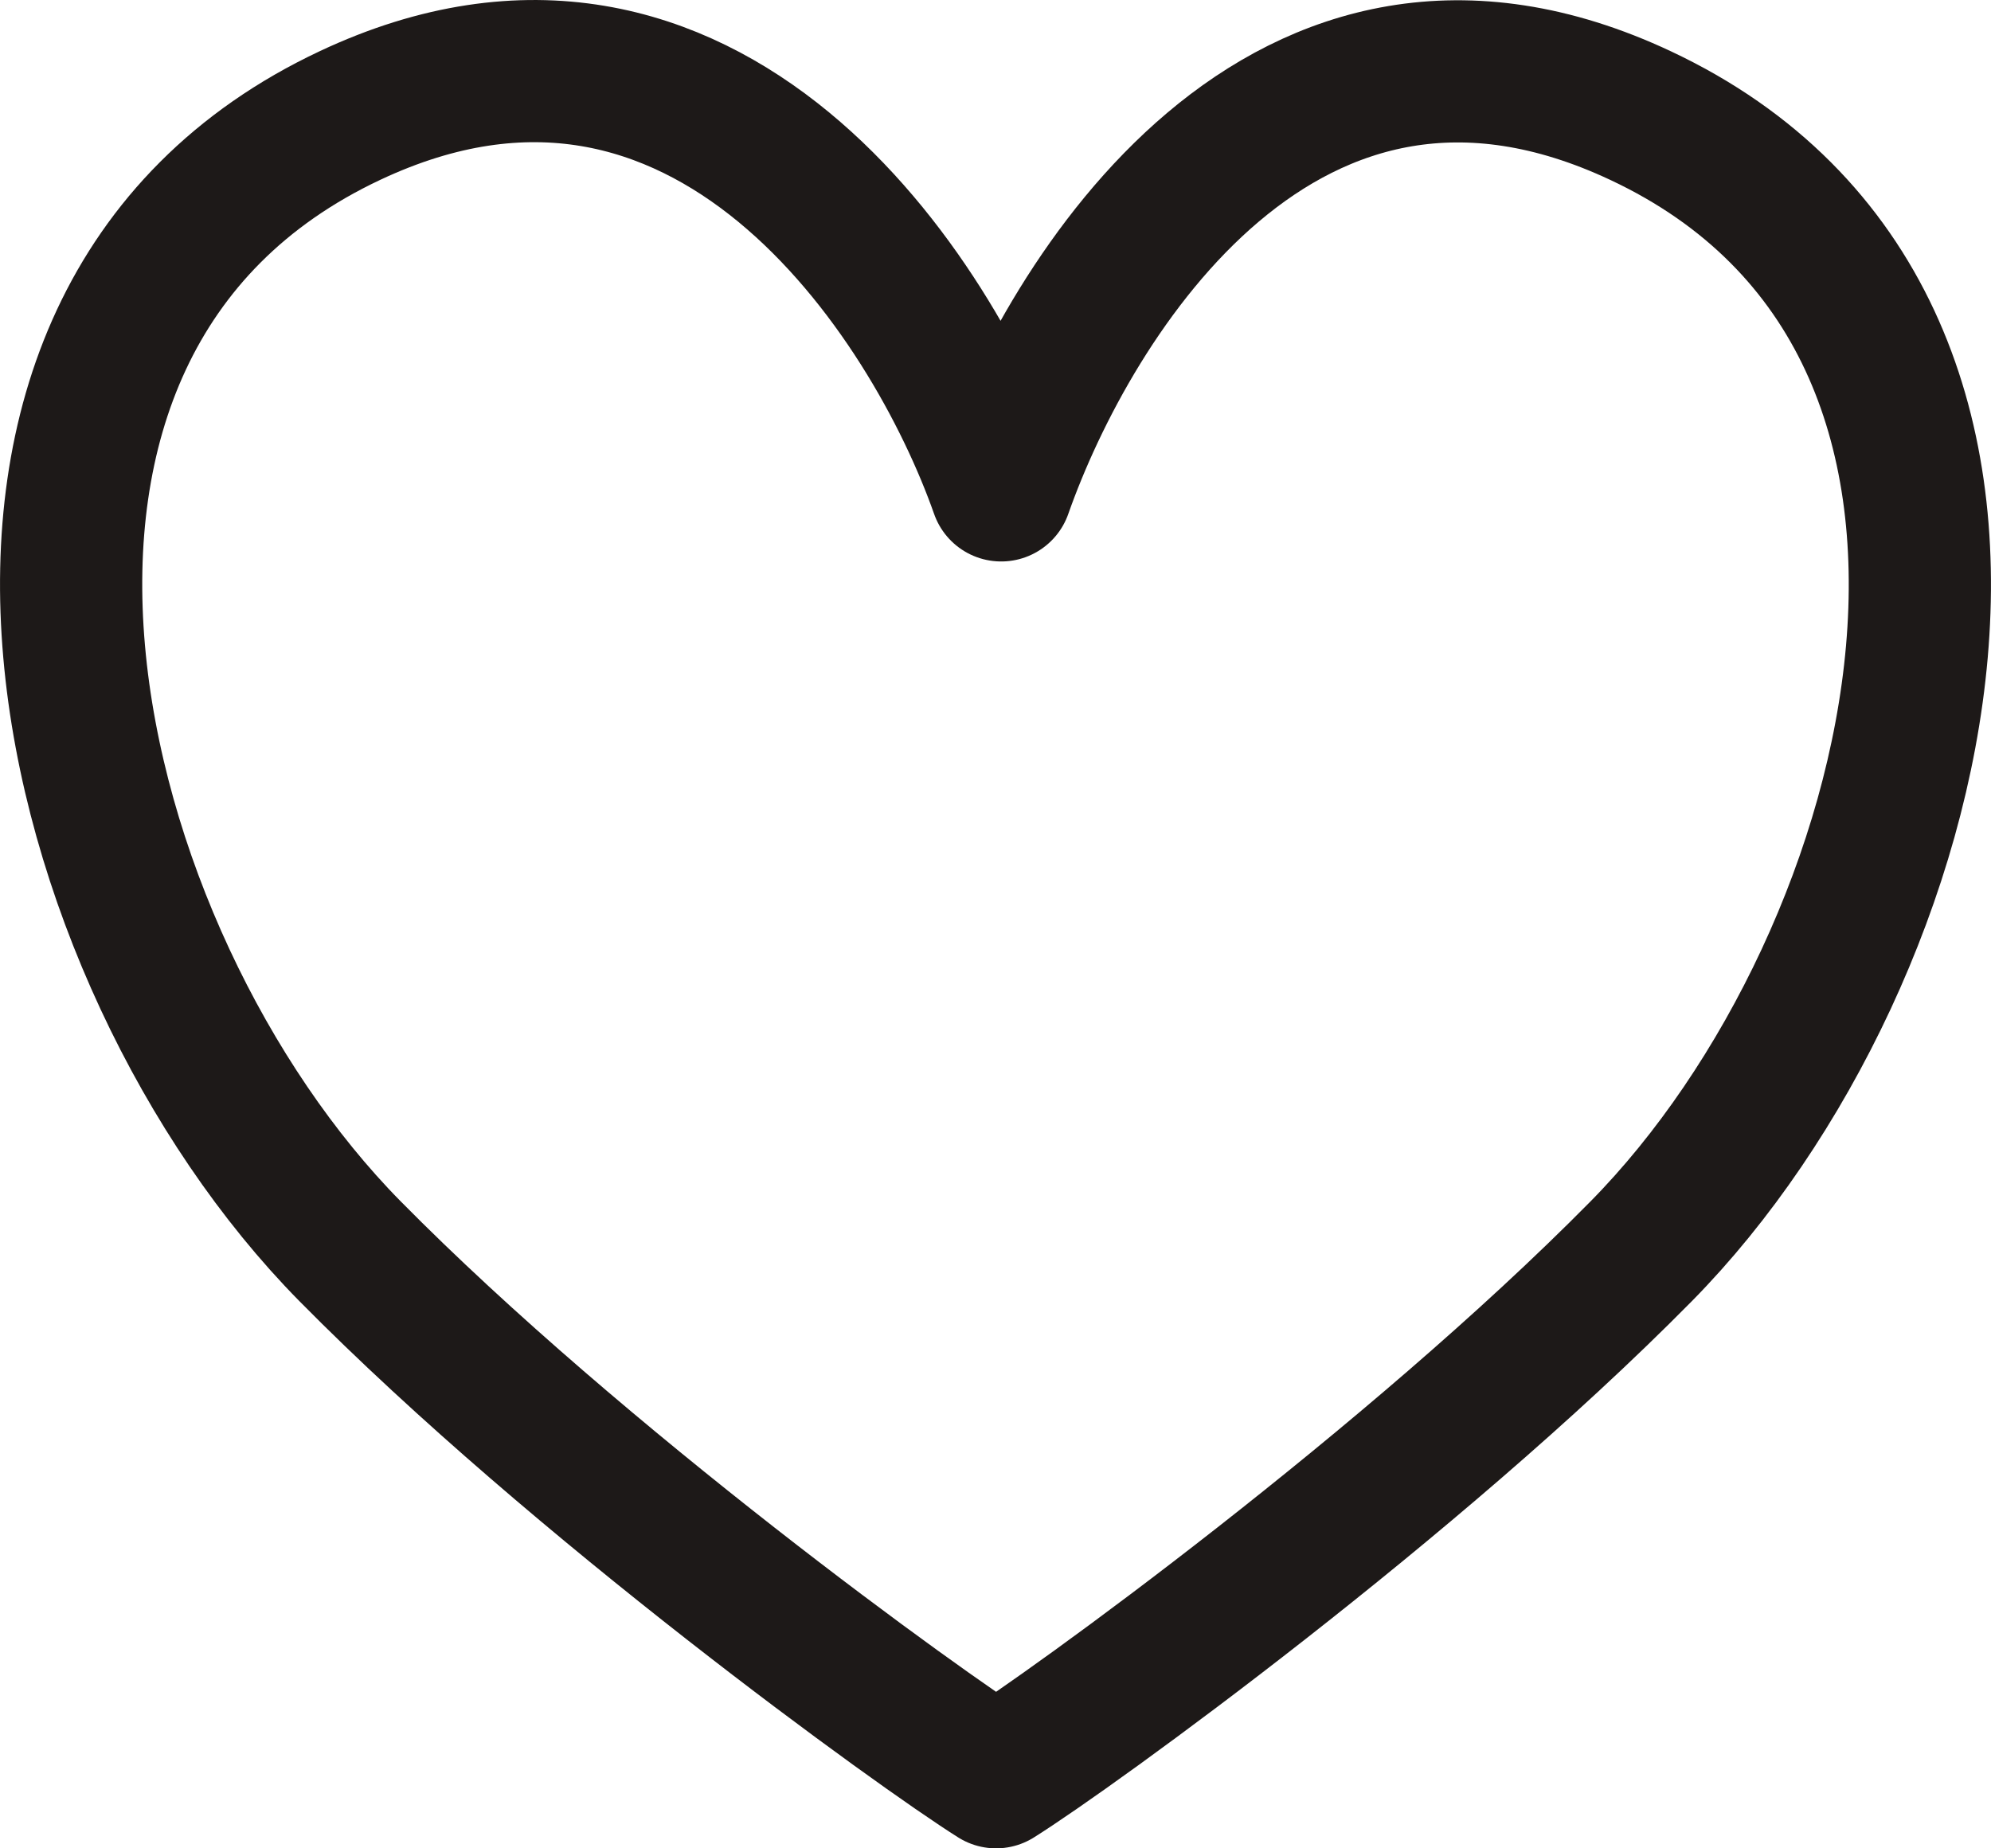
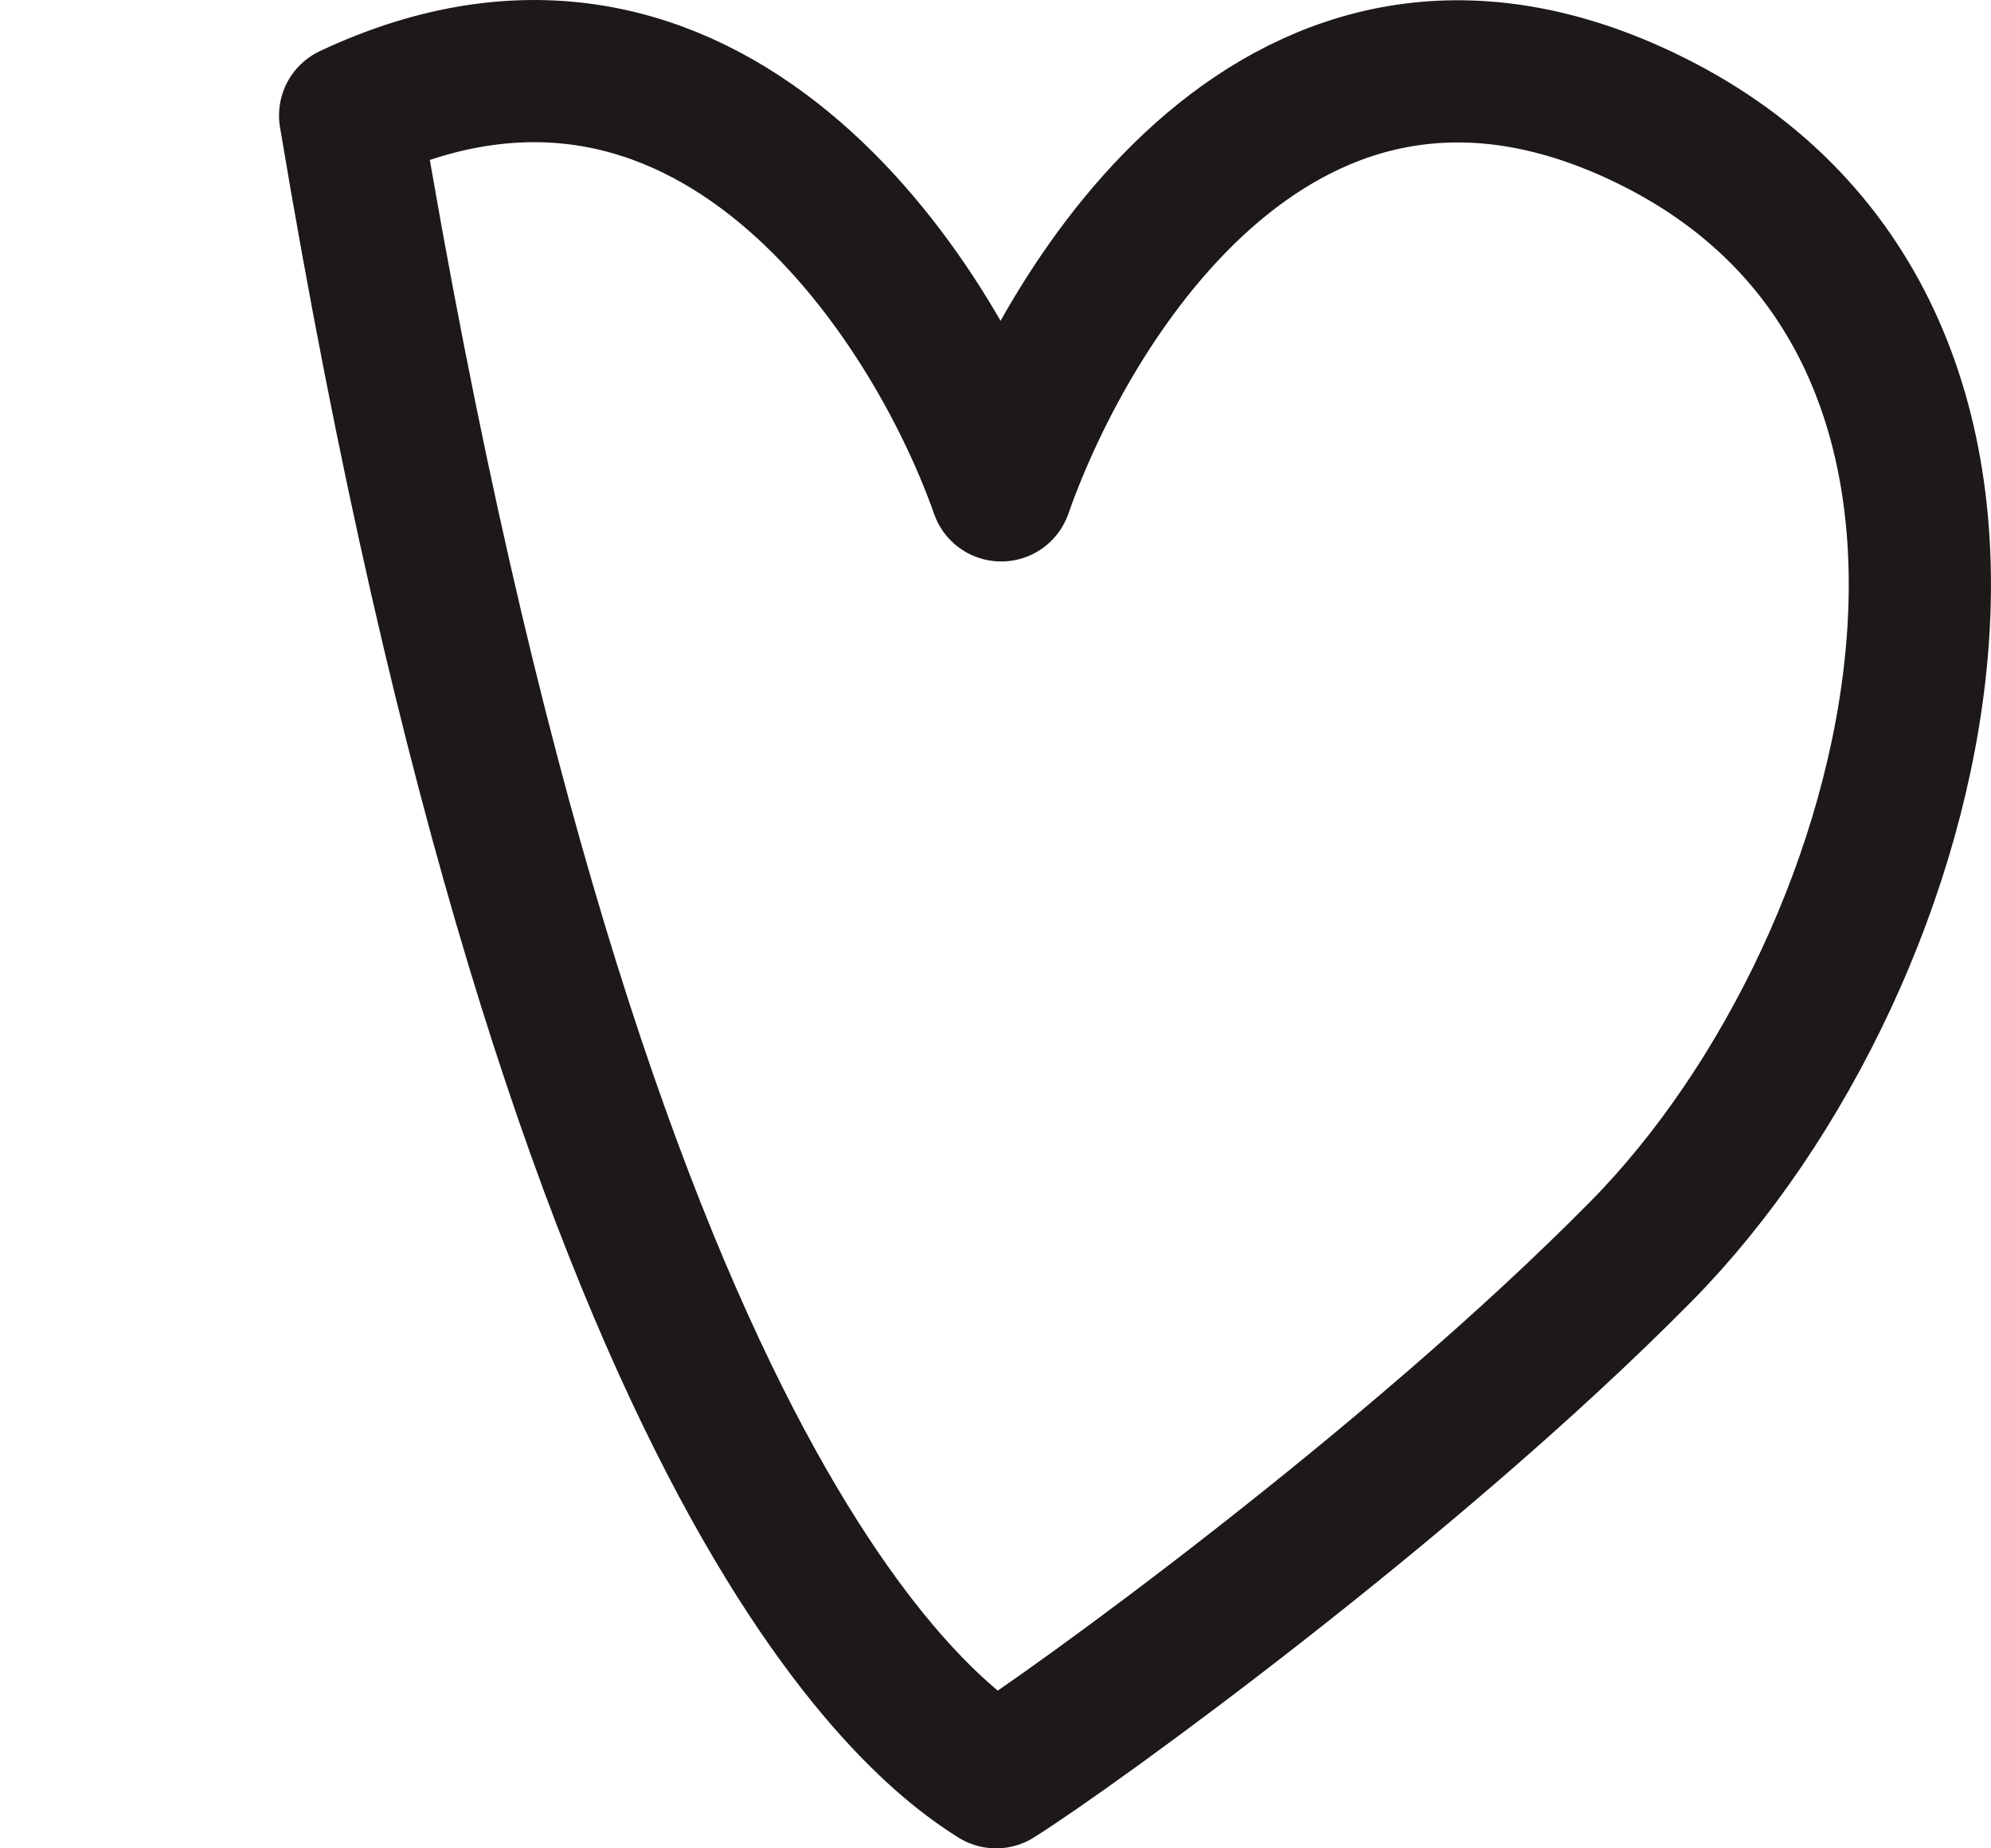
<svg xmlns="http://www.w3.org/2000/svg" width="14" height="13" viewBox="0 0 14 13" fill="none">
-   <path d="M7.04 3.449C6.558 2.079 4.968 -0.367 2.462 0.812C-0.671 2.285 0.42 6.73 2.461 8.8C4.068 10.429 6.469 12.164 7.004 12.5C7.54 12.164 9.932 10.431 11.539 8.802C13.58 6.732 14.671 2.287 11.538 0.814C9.032 -0.365 7.522 2.079 7.04 3.449" stroke="#1D1918" stroke-linecap="round" stroke-linejoin="round" />
+   <path d="M7.04 3.449C6.558 2.079 4.968 -0.367 2.462 0.812C4.068 10.429 6.469 12.164 7.004 12.5C7.54 12.164 9.932 10.431 11.539 8.802C13.58 6.732 14.671 2.287 11.538 0.814C9.032 -0.365 7.522 2.079 7.04 3.449" stroke="#1D1918" stroke-linecap="round" stroke-linejoin="round" />
</svg>